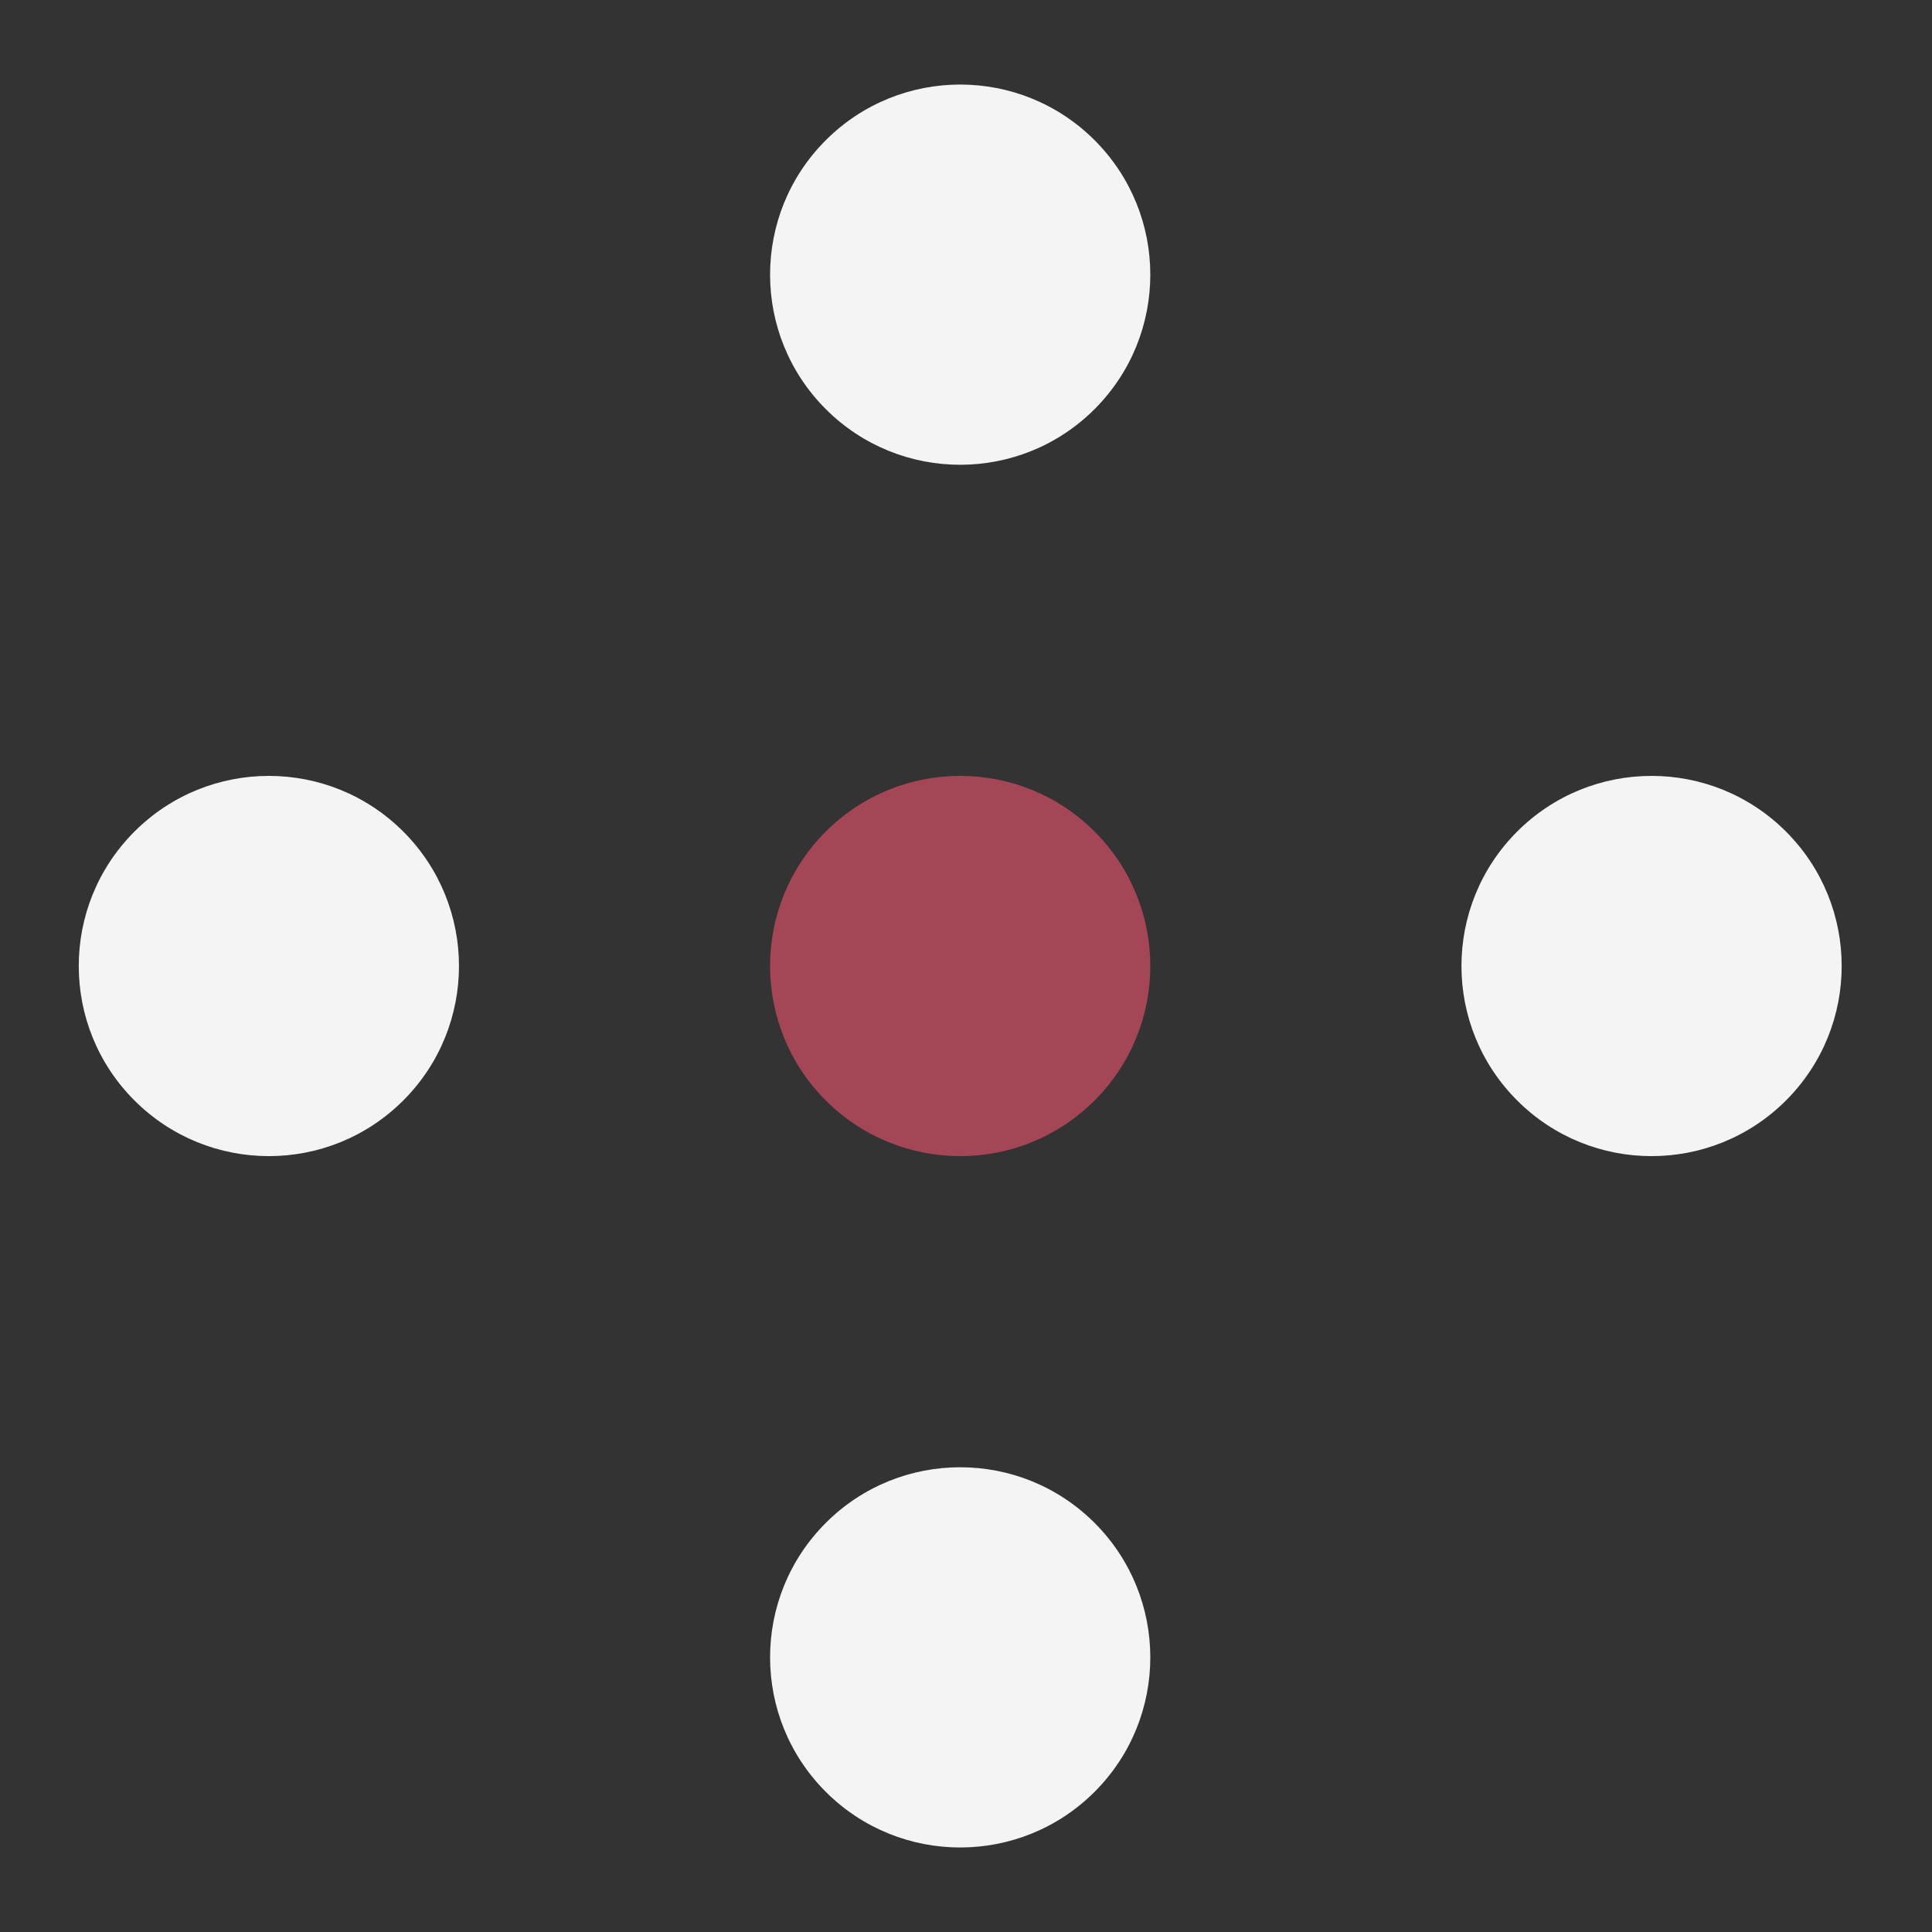
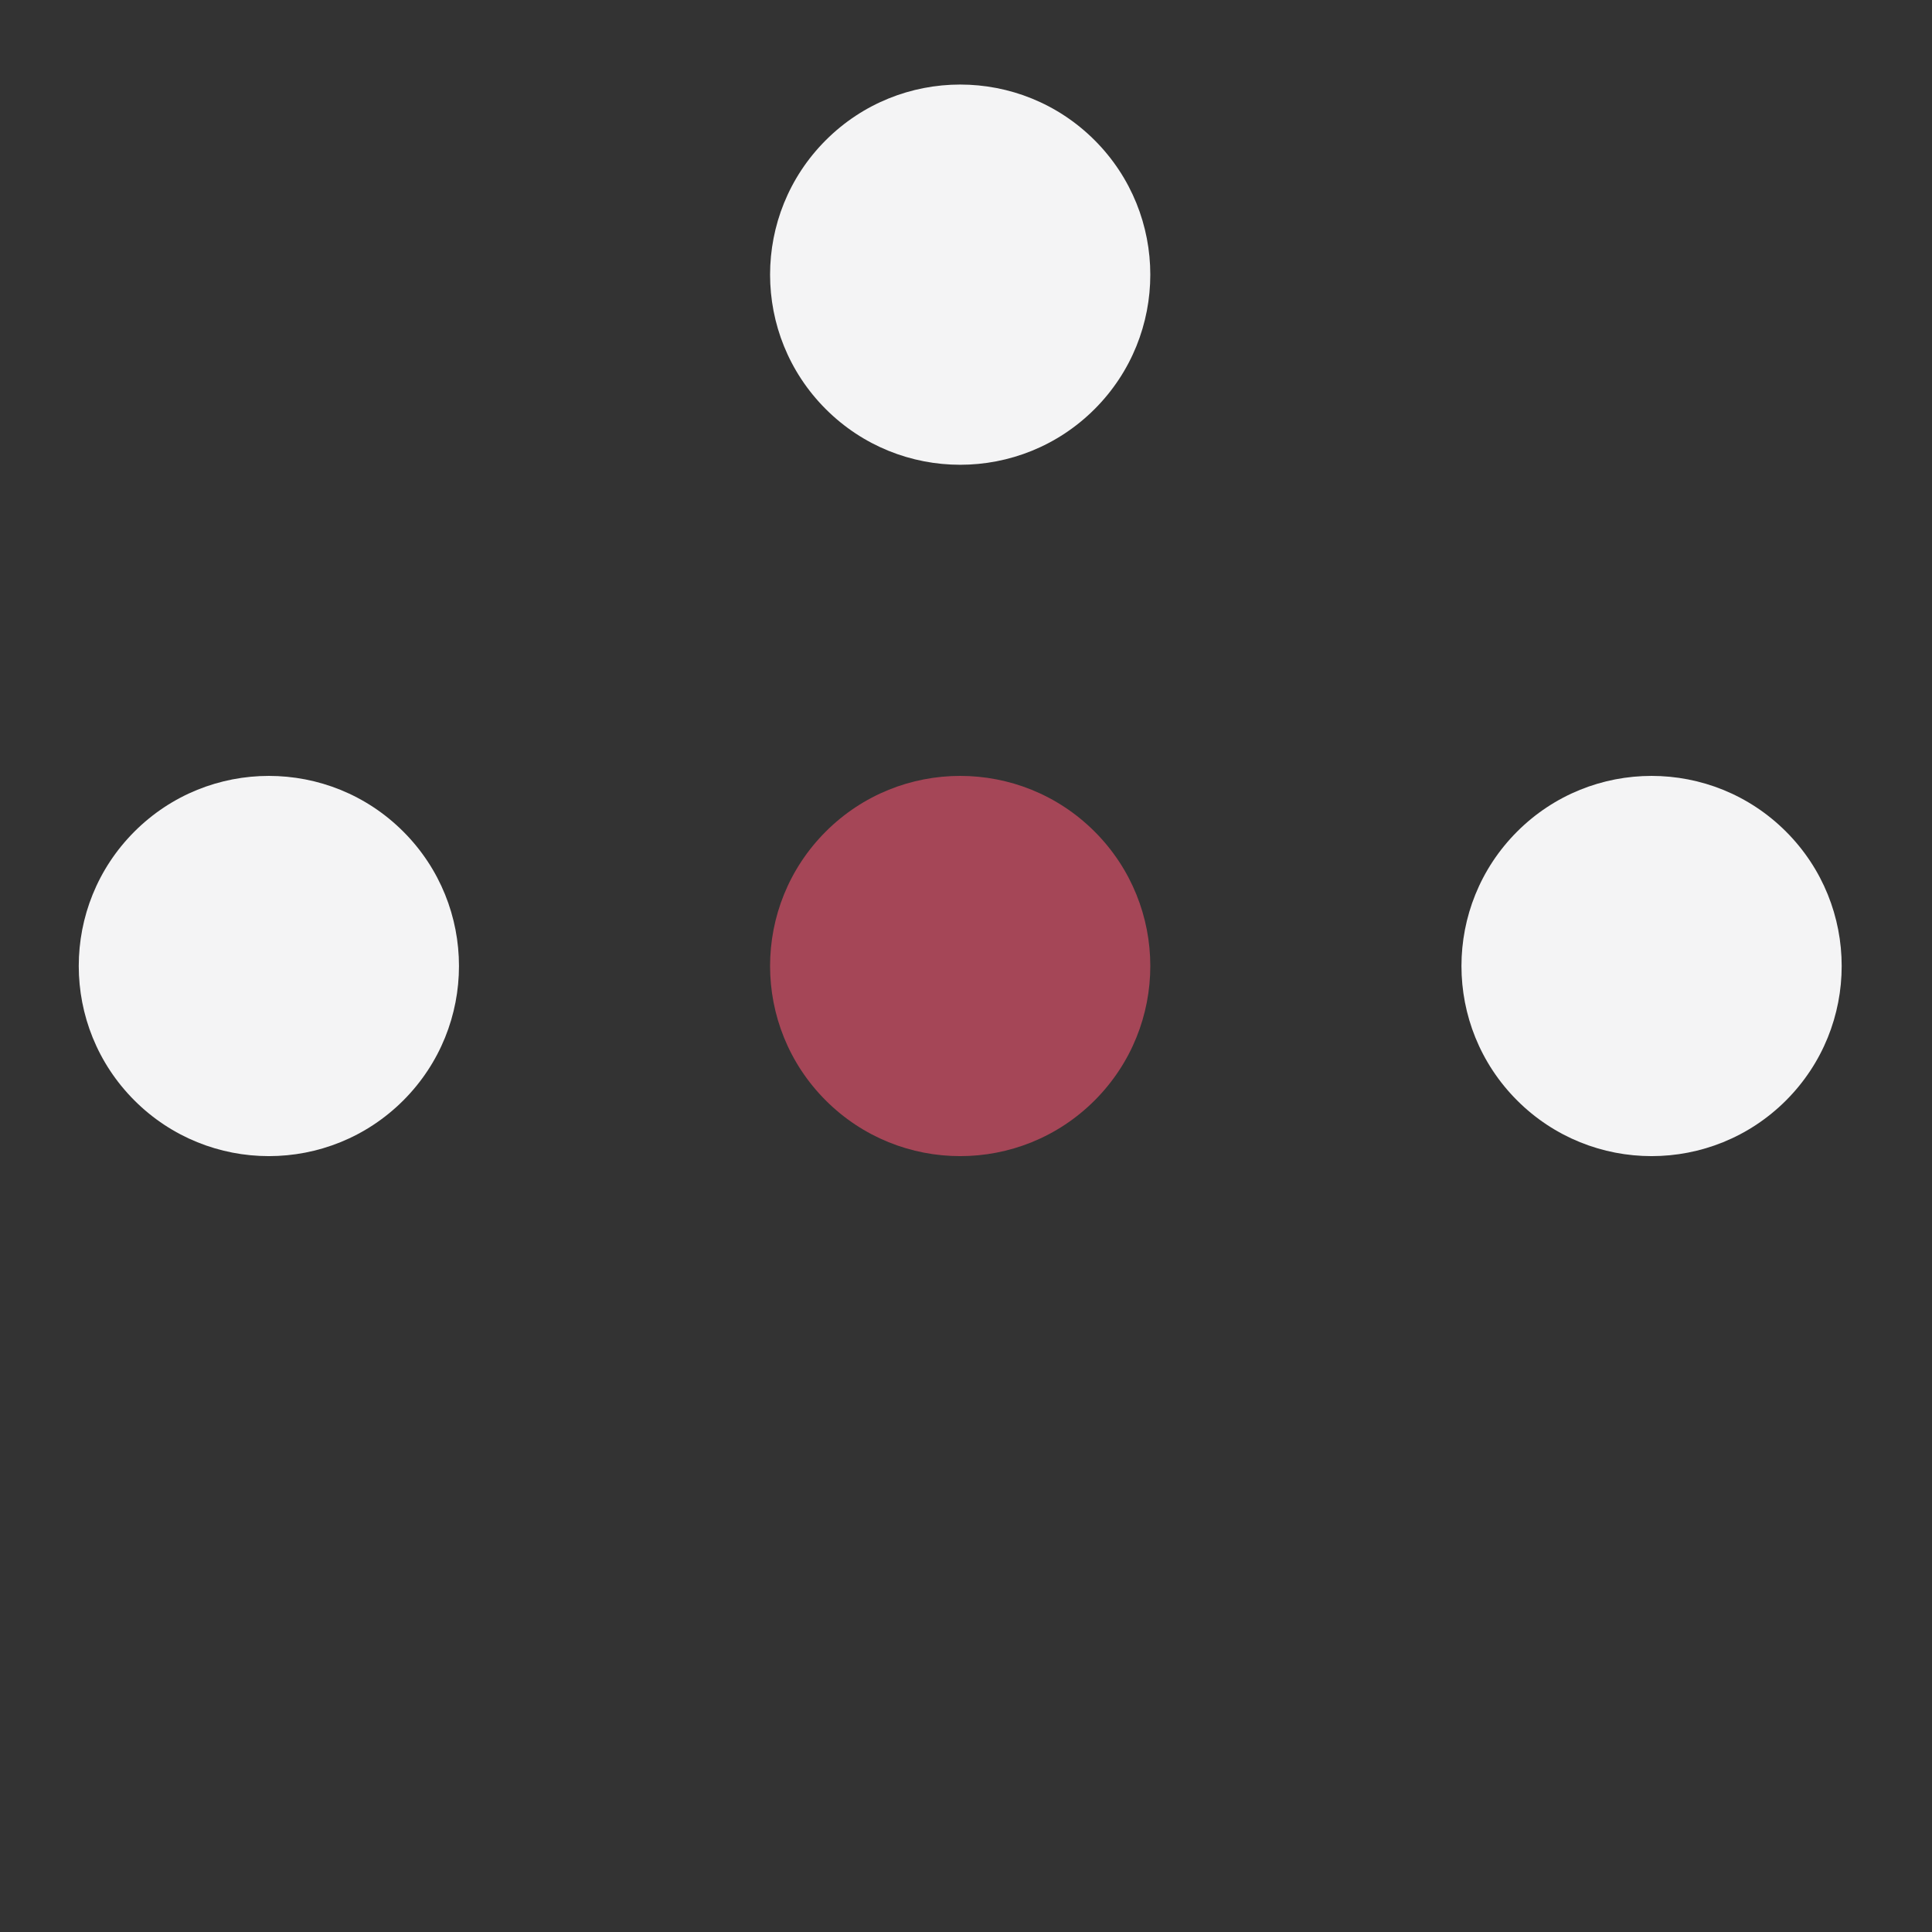
<svg xmlns="http://www.w3.org/2000/svg" width="134" height="134" viewBox="0 0 134 134" fill="none">
  <rect x="0" y="0" width="134" height="134" fill="#333333" stroke="none" />
  <circle cx="114.55" cy="67.001" r="13.186" transform="rotate(45 114.55 67.001)" fill="#F4F4F5" />
  <circle cx="66.597" cy="19.05" r="13.186" transform="rotate(45 66.597 19.05)" fill="#F4F4F5" />
  <circle cx="66.597" cy="67.001" r="13.186" transform="rotate(45 66.597 67.001)" fill="#A54657" />
-   <circle cx="66.597" cy="114.952" r="13.186" transform="rotate(45 66.597 114.952)" fill="#F4F4F5" />
  <circle cx="18.648" cy="67.001" r="13.186" transform="rotate(45 18.648 67.001)" fill="#F4F4F5" />
</svg>